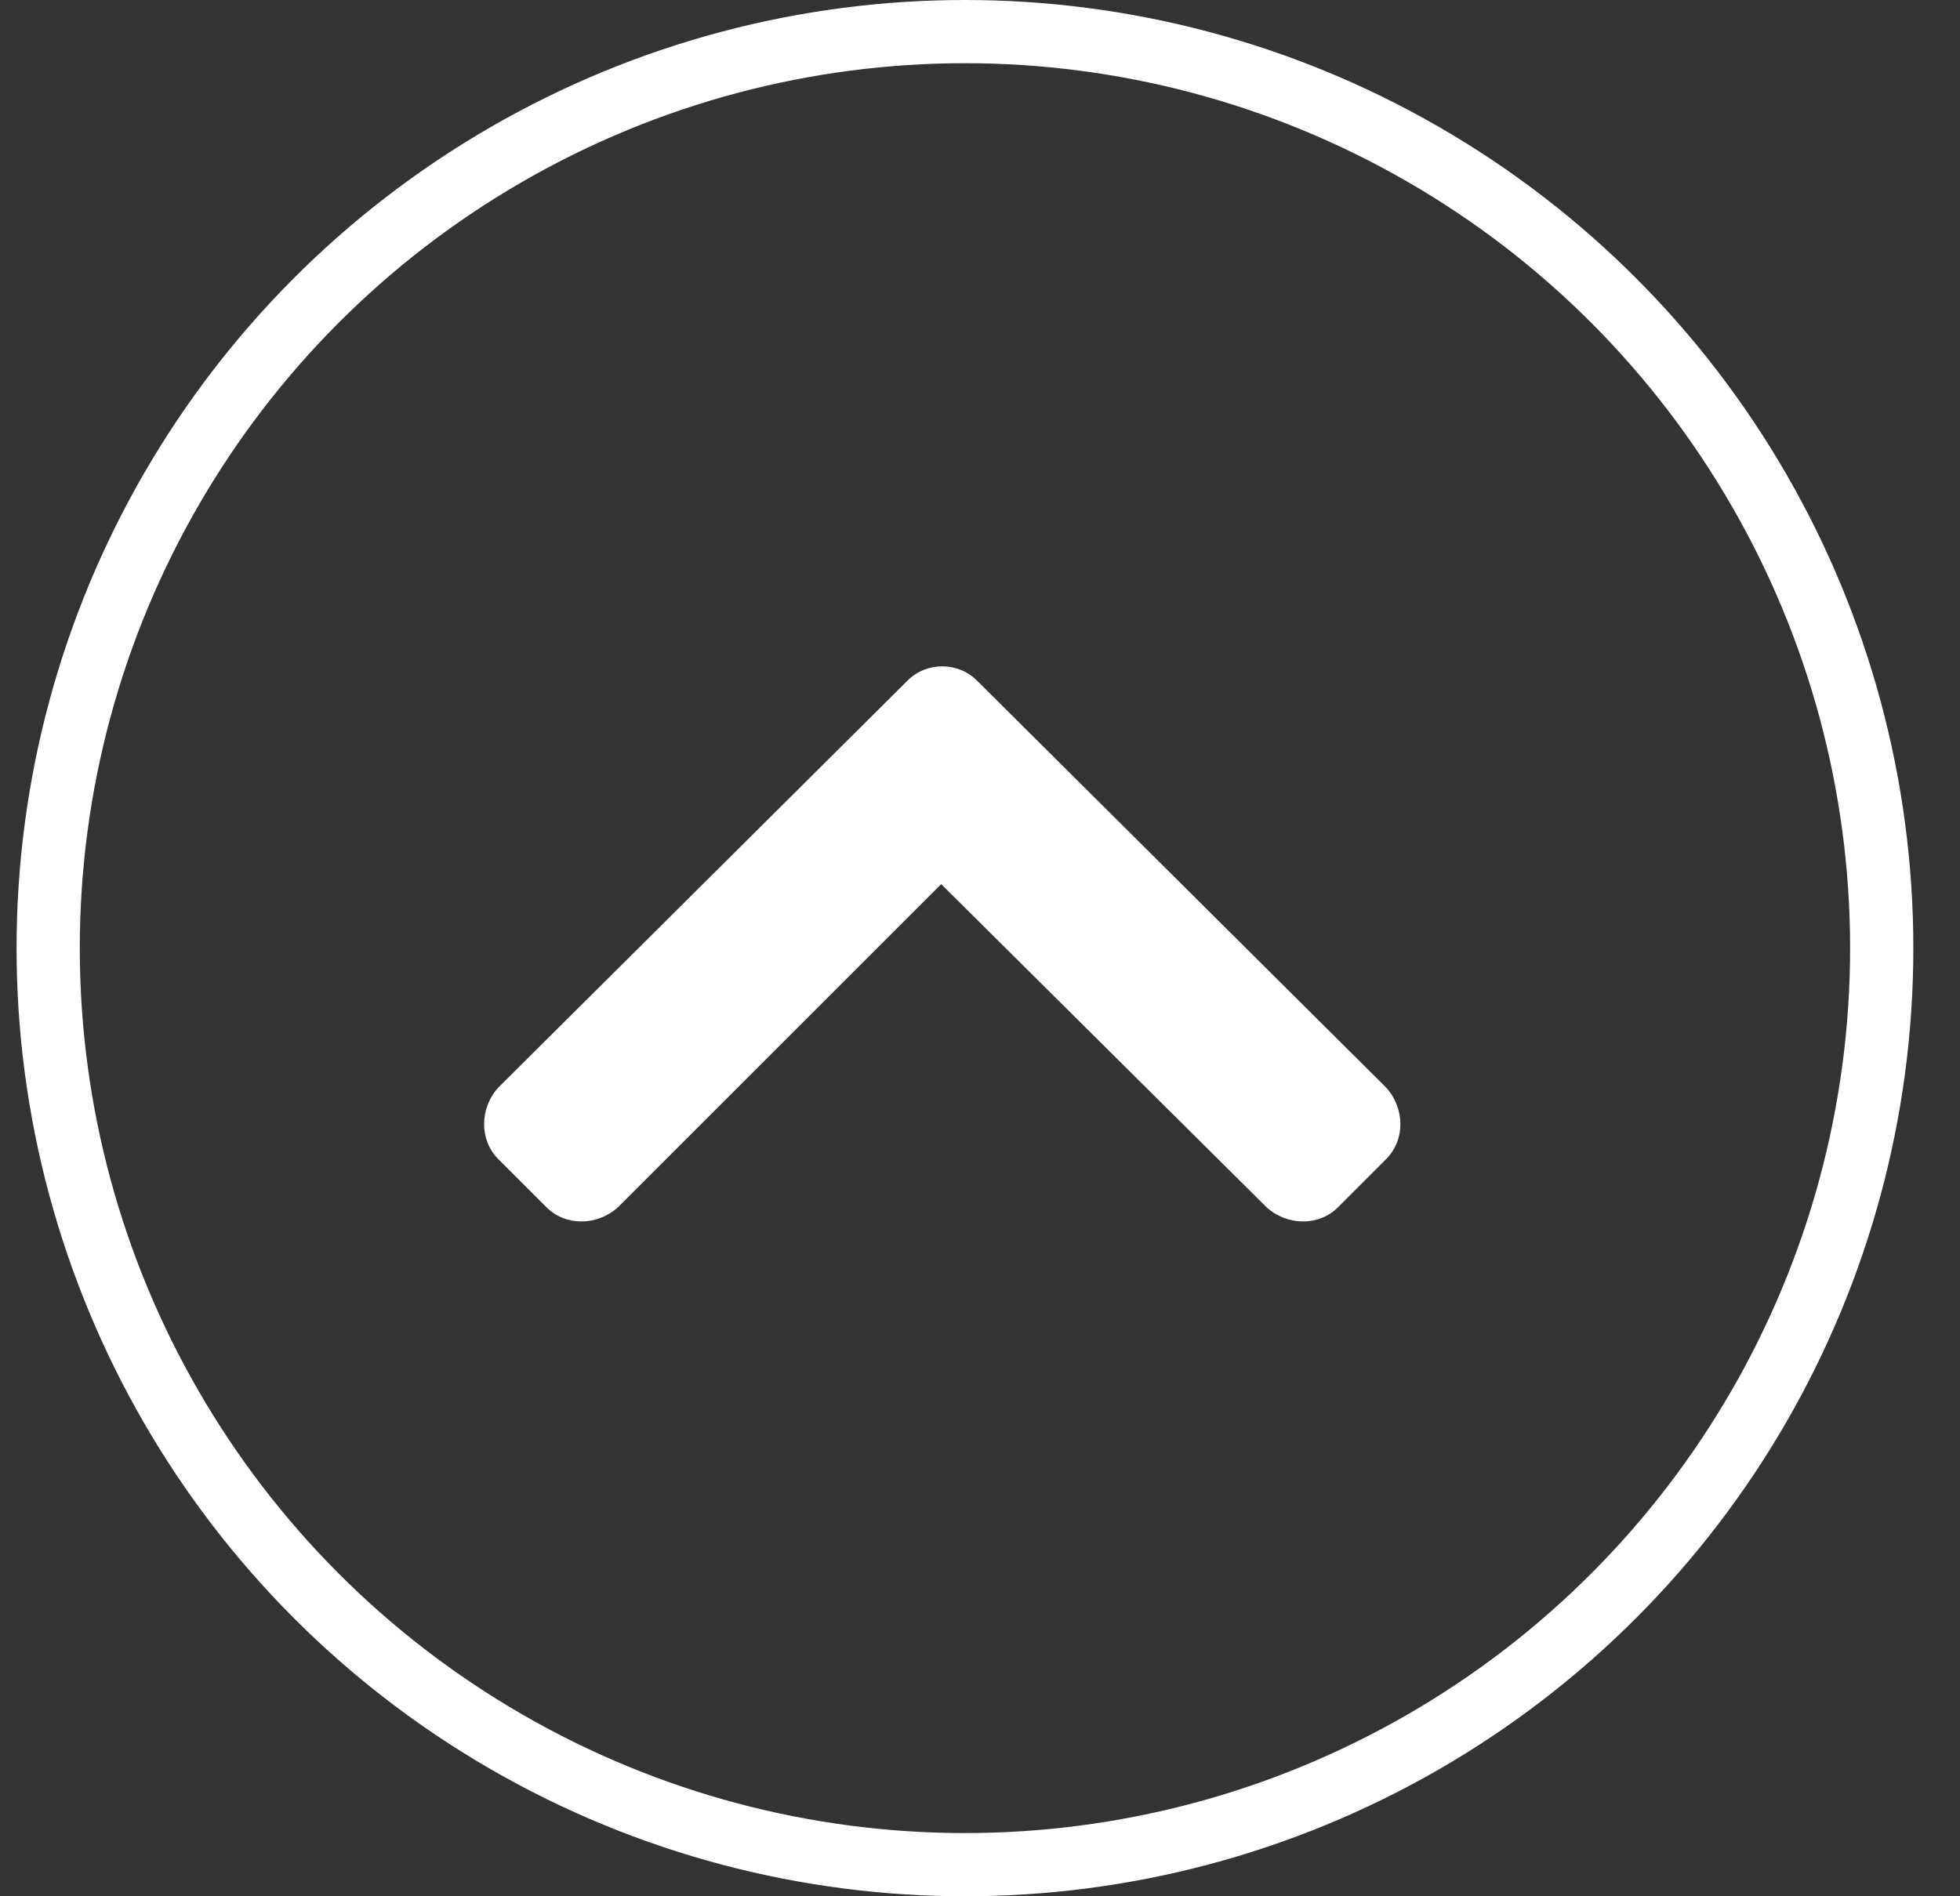
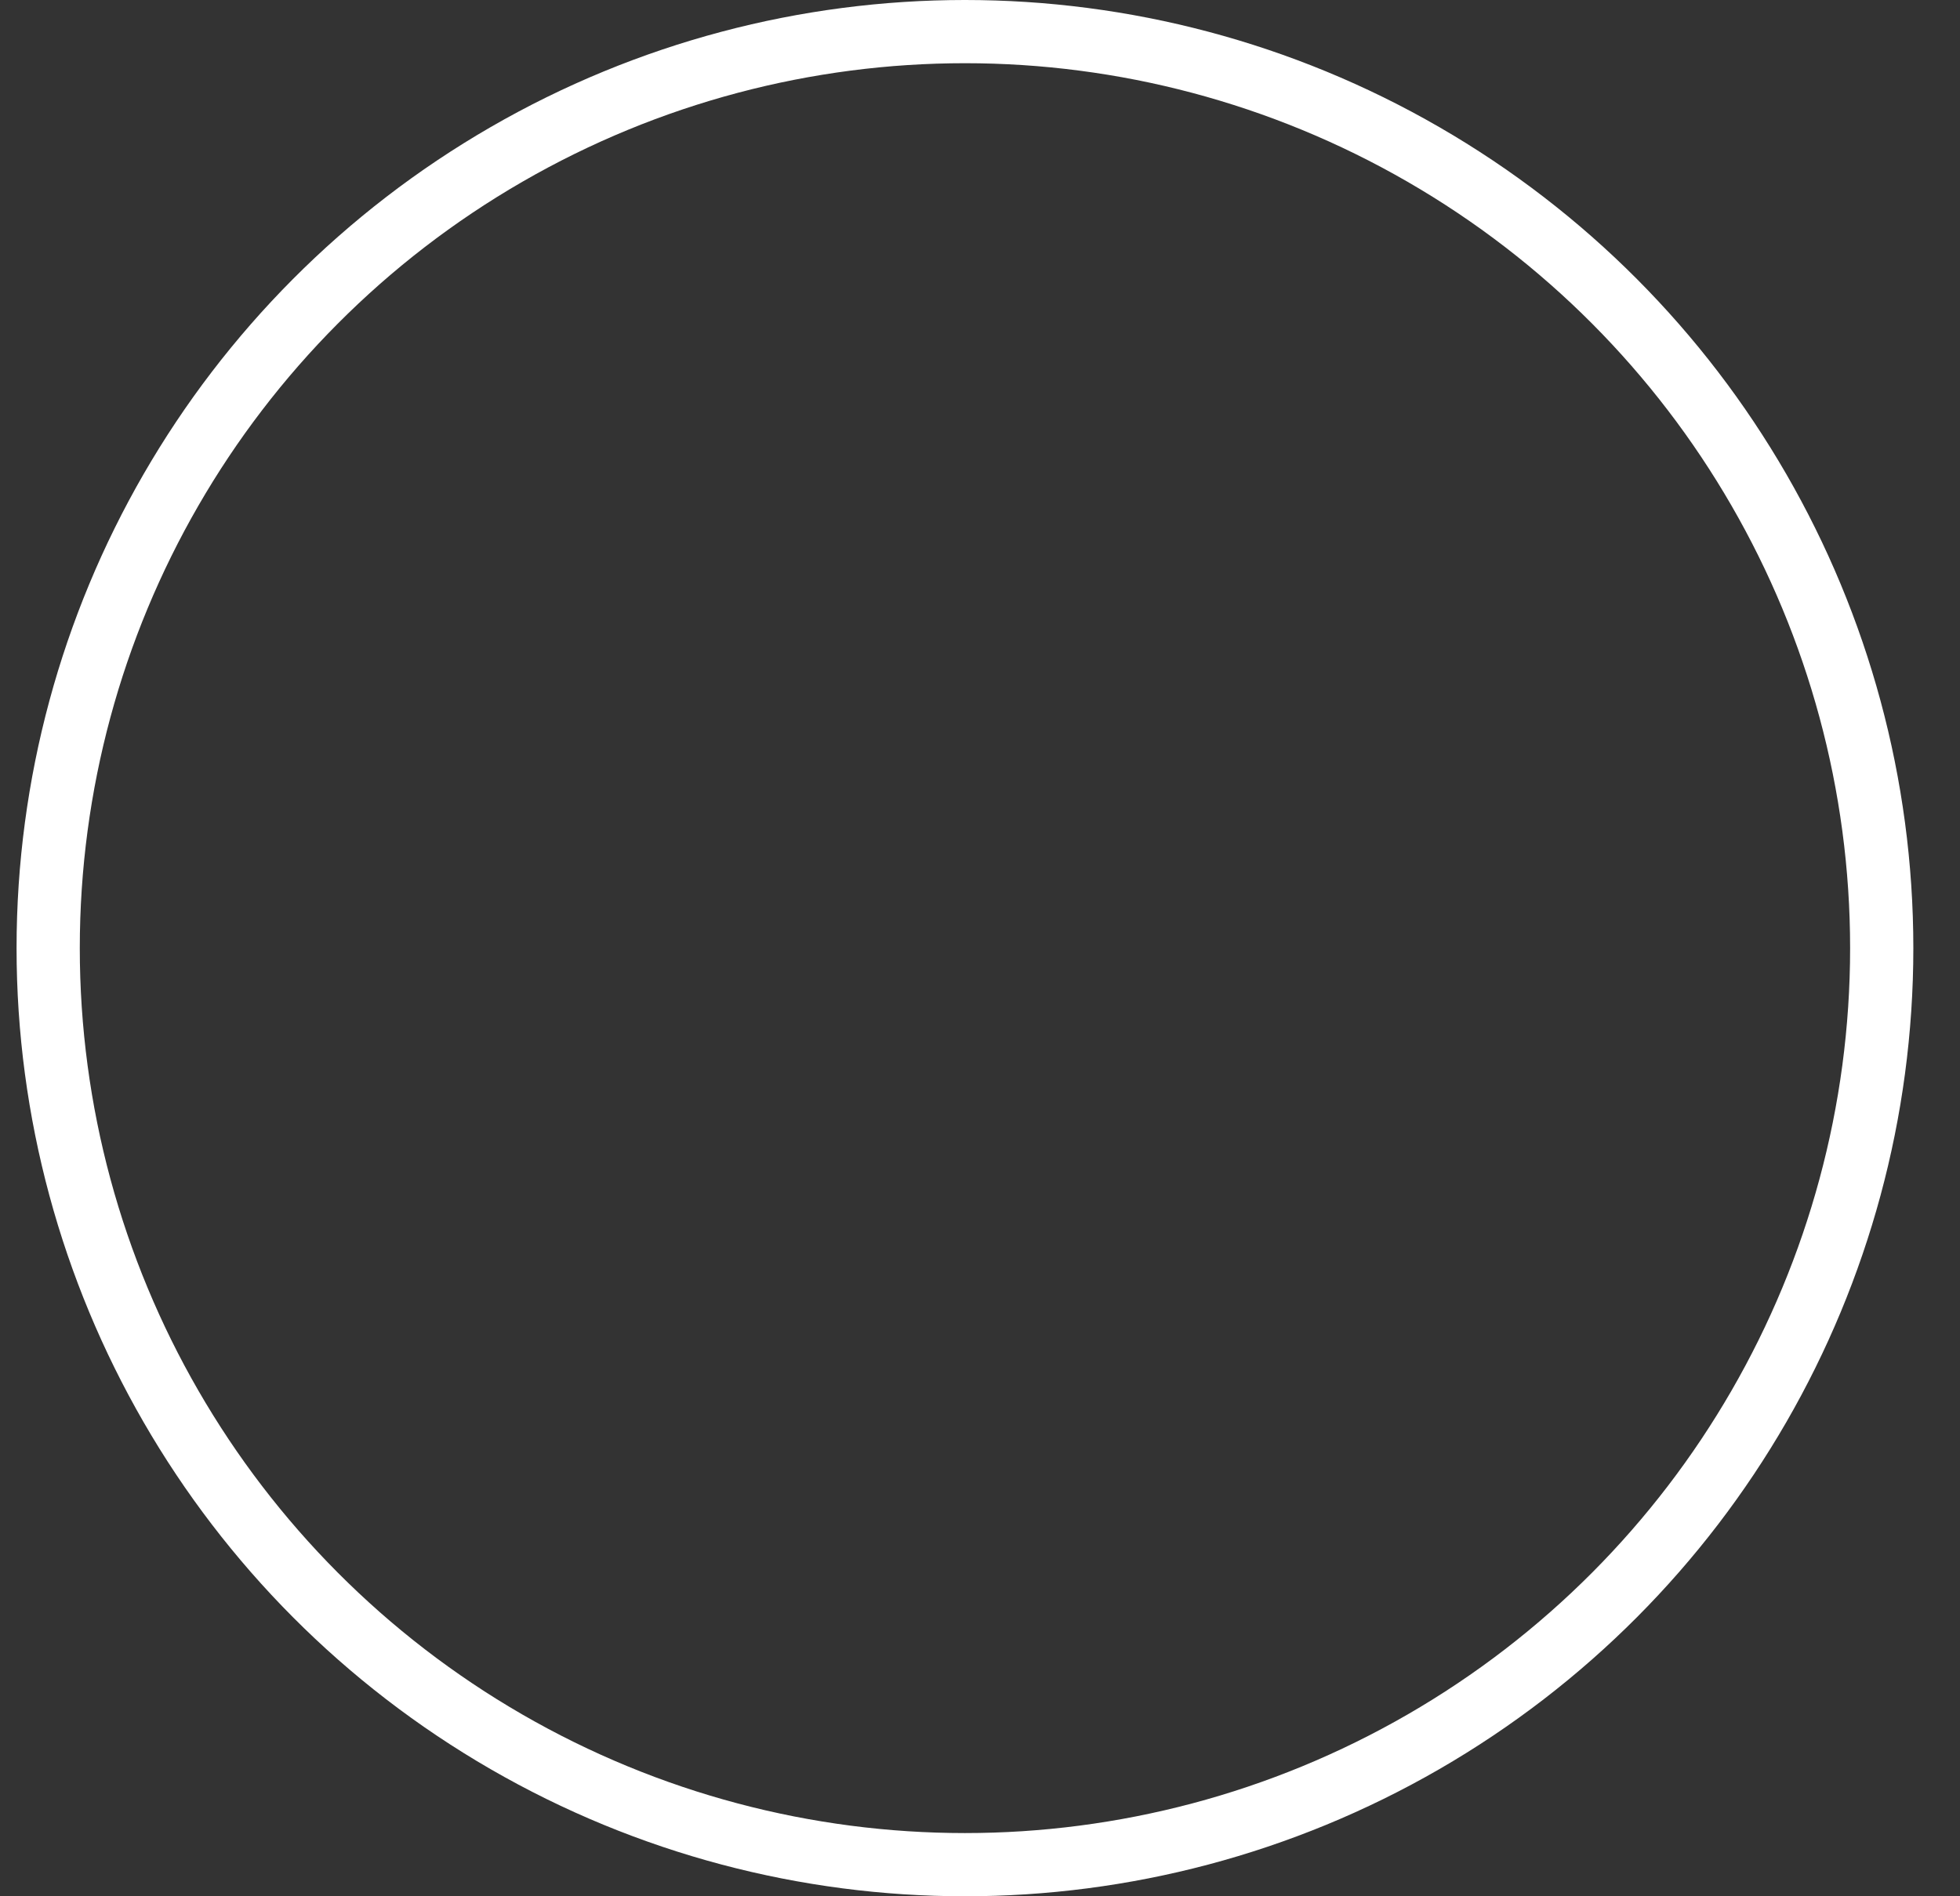
<svg xmlns="http://www.w3.org/2000/svg" width="31" height="30" viewBox="0 0 31 30" fill="none">
  <rect x="0" y="0" width="31" height="30" fill="#333333" stroke="none" />
  <circle cx="15.262" cy="15" r="14.5" stroke="white" />
-   <path d="M15.451 10.766C15.152 10.467 14.654 10.467 14.355 10.766L7.88 17.207C7.582 17.539 7.582 18.037 7.88 18.336L8.644 19.1C8.943 19.399 9.441 19.399 9.773 19.1L14.886 13.987L20.033 19.1C20.365 19.399 20.863 19.399 21.162 19.1L21.925 18.336C22.224 18.037 22.224 17.539 21.925 17.207L15.451 10.766Z" fill="white" />
</svg>